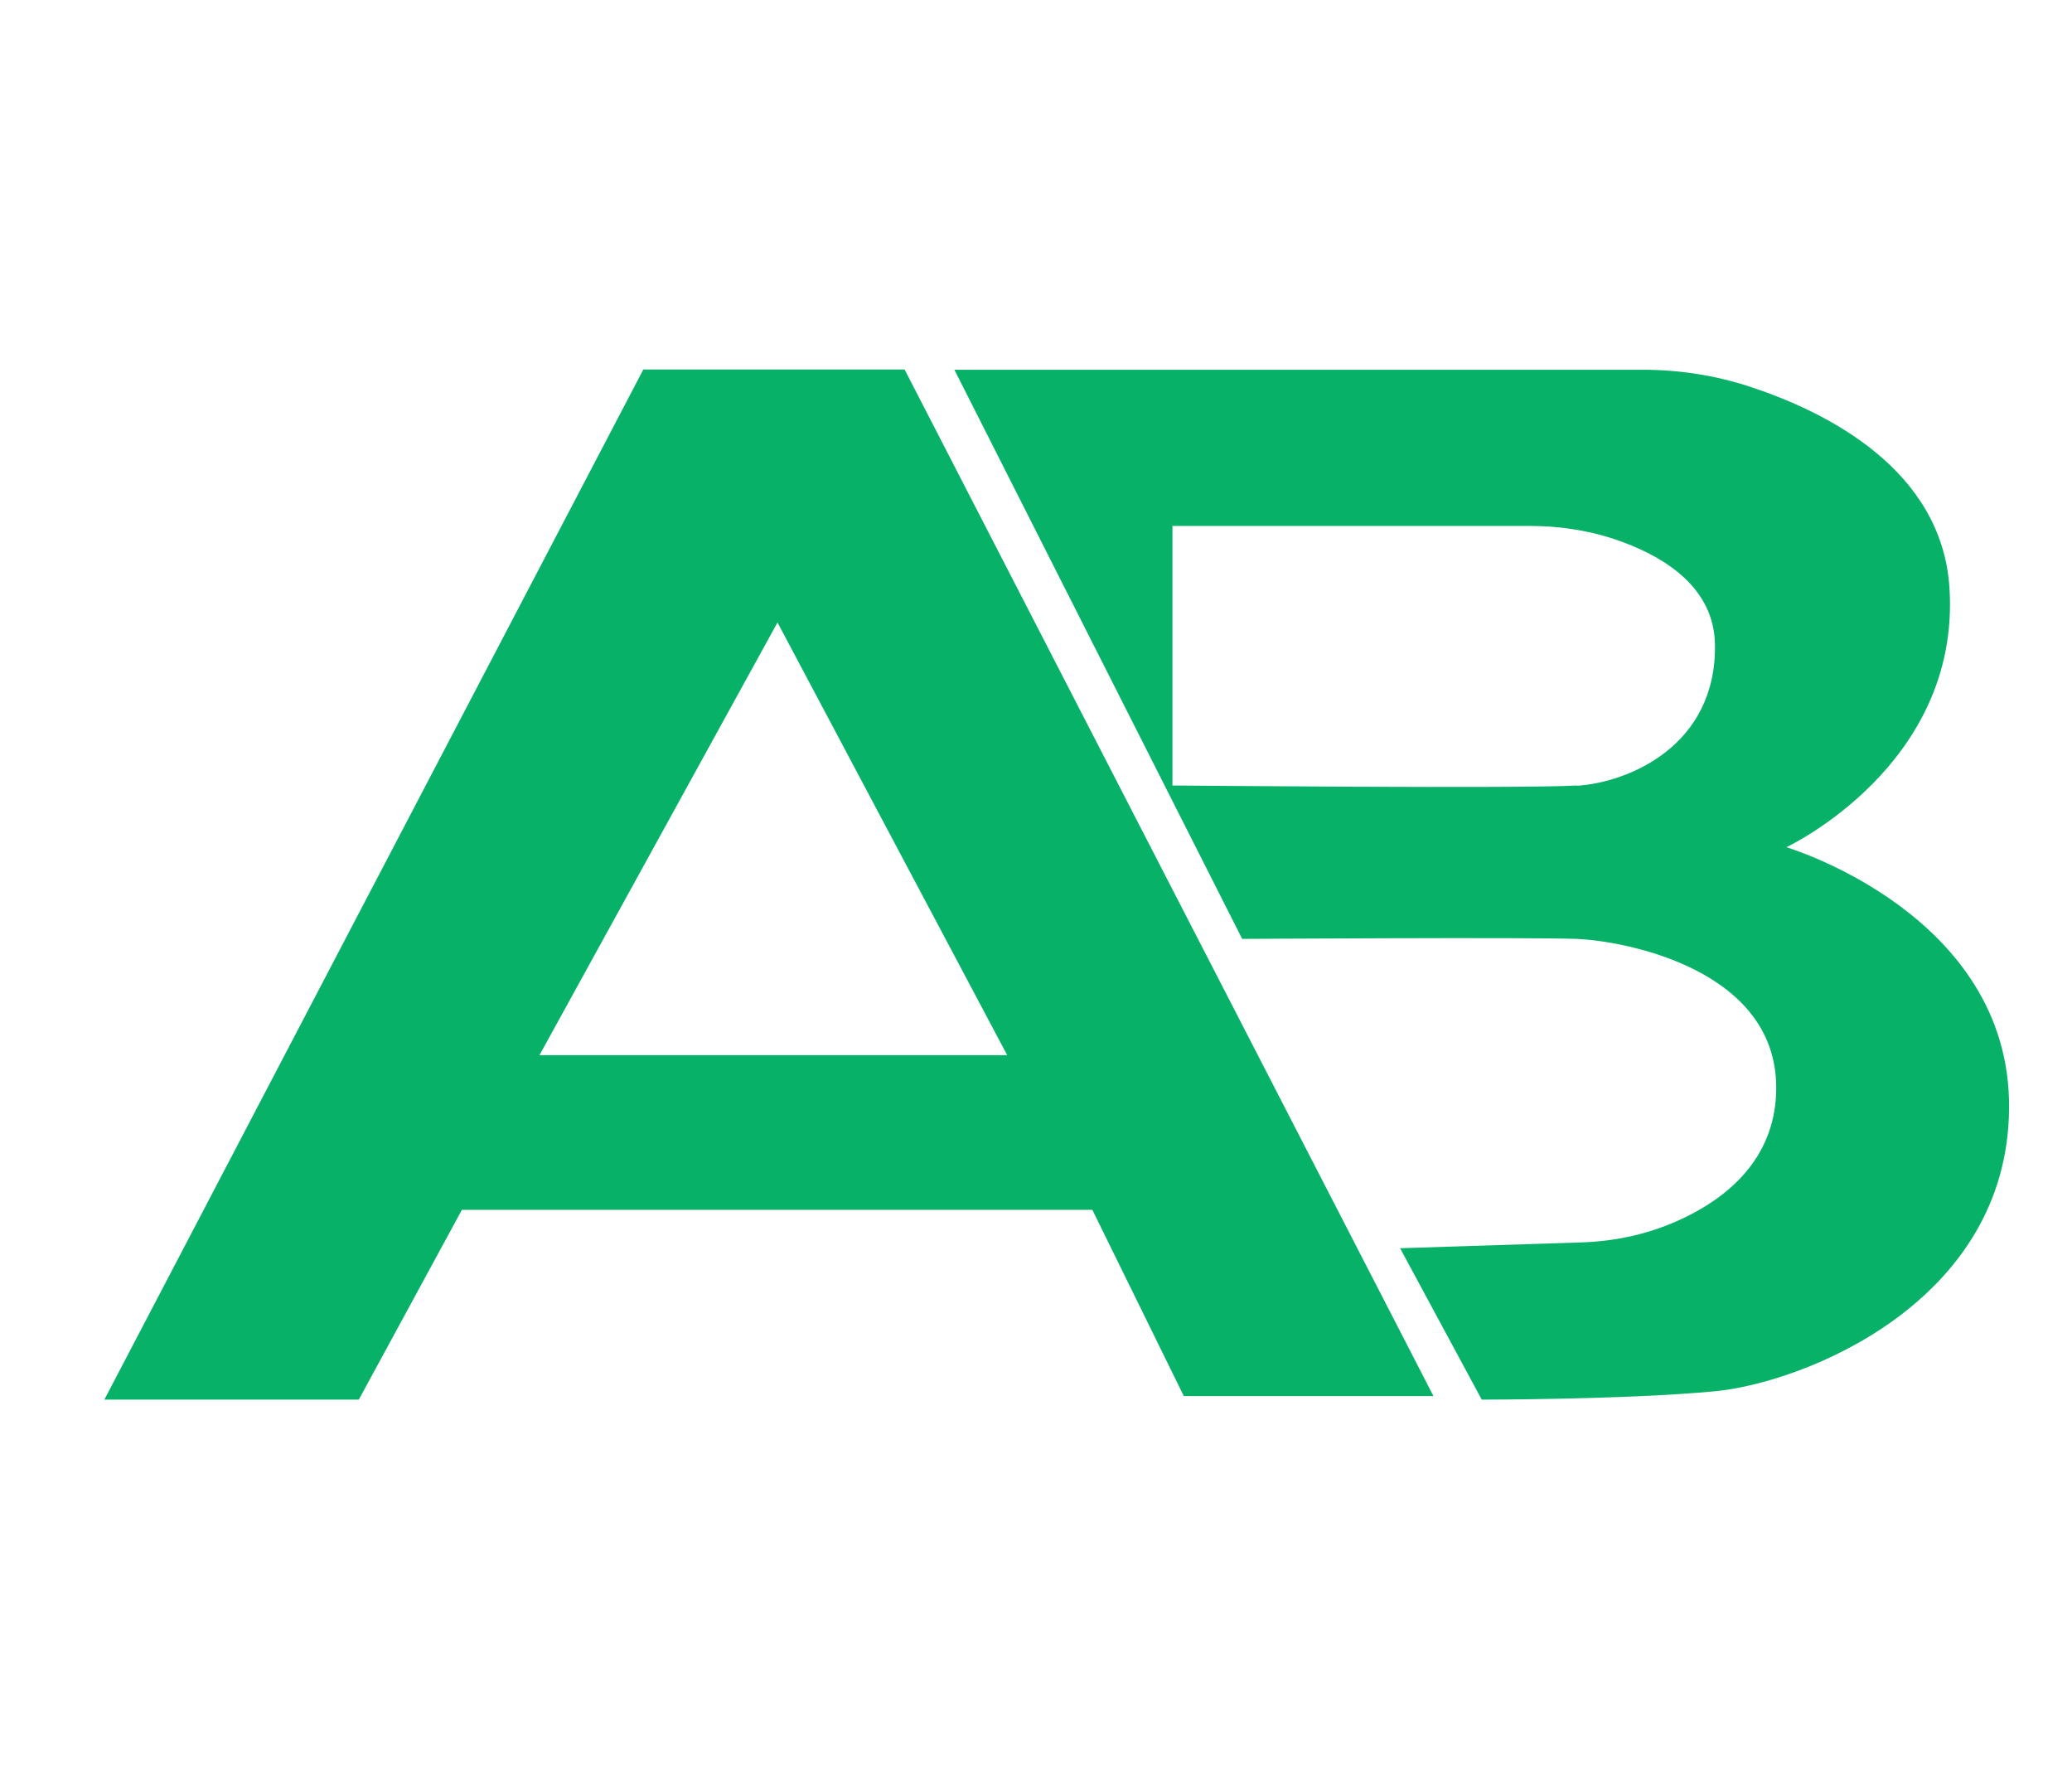
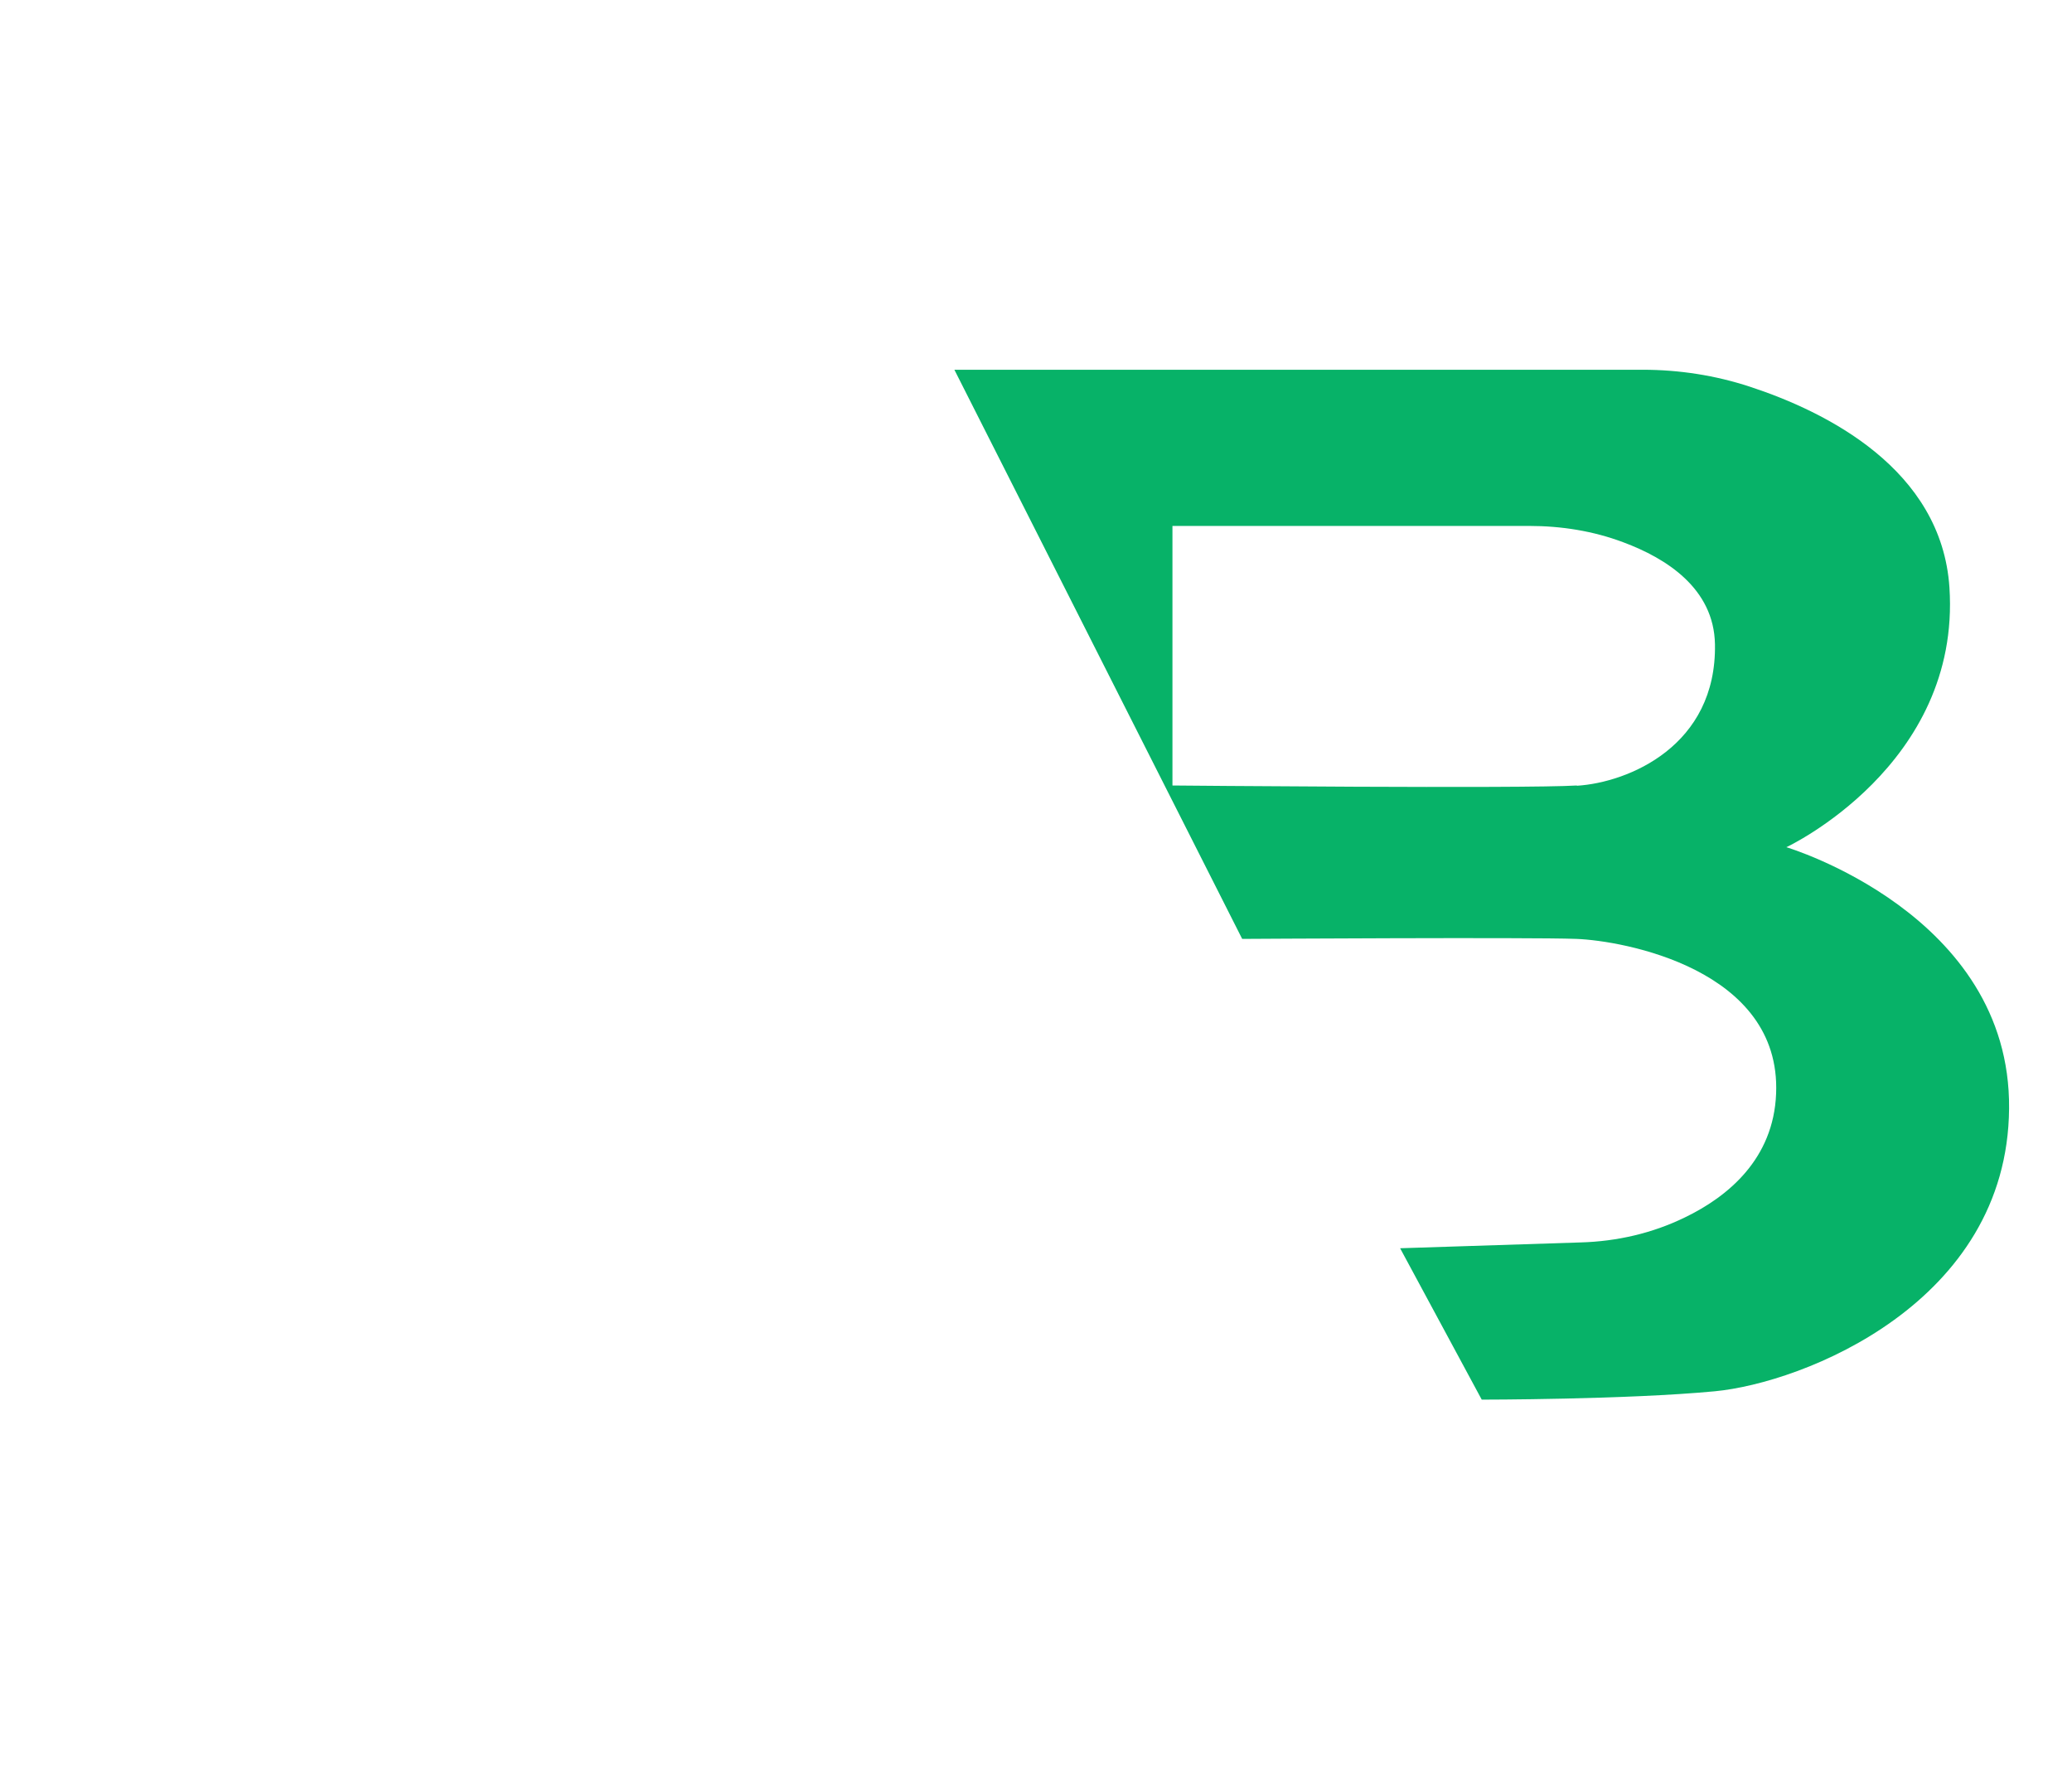
<svg xmlns="http://www.w3.org/2000/svg" id="Layer_1" data-name="Layer 1" viewBox="0 0 82 70">
  <defs>
    <style>
      .cls-1 {
        fill: #07b268;
        stroke-width: 0px;
      }
    </style>
  </defs>
-   <path class="cls-1" d="m35.8,14.62h-10.34L4.13,55.38h10.07l4.08-7.51h24.95l3.62,7.37h9.88L35.8,14.62Zm-14.45,27.13l9.42-17.12,9.09,17.12h-18.5Z" />
  <path class="cls-1" d="m70.7,33.52s6.91-3.23,6.45-10.27c-.31-4.69-4.88-6.96-7.9-7.95-1.37-.45-2.8-.67-4.25-.67h-27.23l11.39,22.52s11.39-.07,13.23,0c1.84.07,8.1,1.19,7.9,6.12-.1,2.59-1.91,4.08-3.61,4.9-1.29.63-2.7.95-4.13.99l-7.14.23,3.23,5.99s5.73,0,9.22-.33c3.49-.33,11.59-3.49,11.65-11.19.07-7.7-8.82-10.34-8.82-10.34Zm-8.3-2.44c-2.04.13-16,0-16,0v-10.27h14.12c1.27,0,2.54.2,3.73.65,1.69.63,3.58,1.82,3.62,4.03.07,4.02-3.42,5.47-5.46,5.6Z" />
</svg>